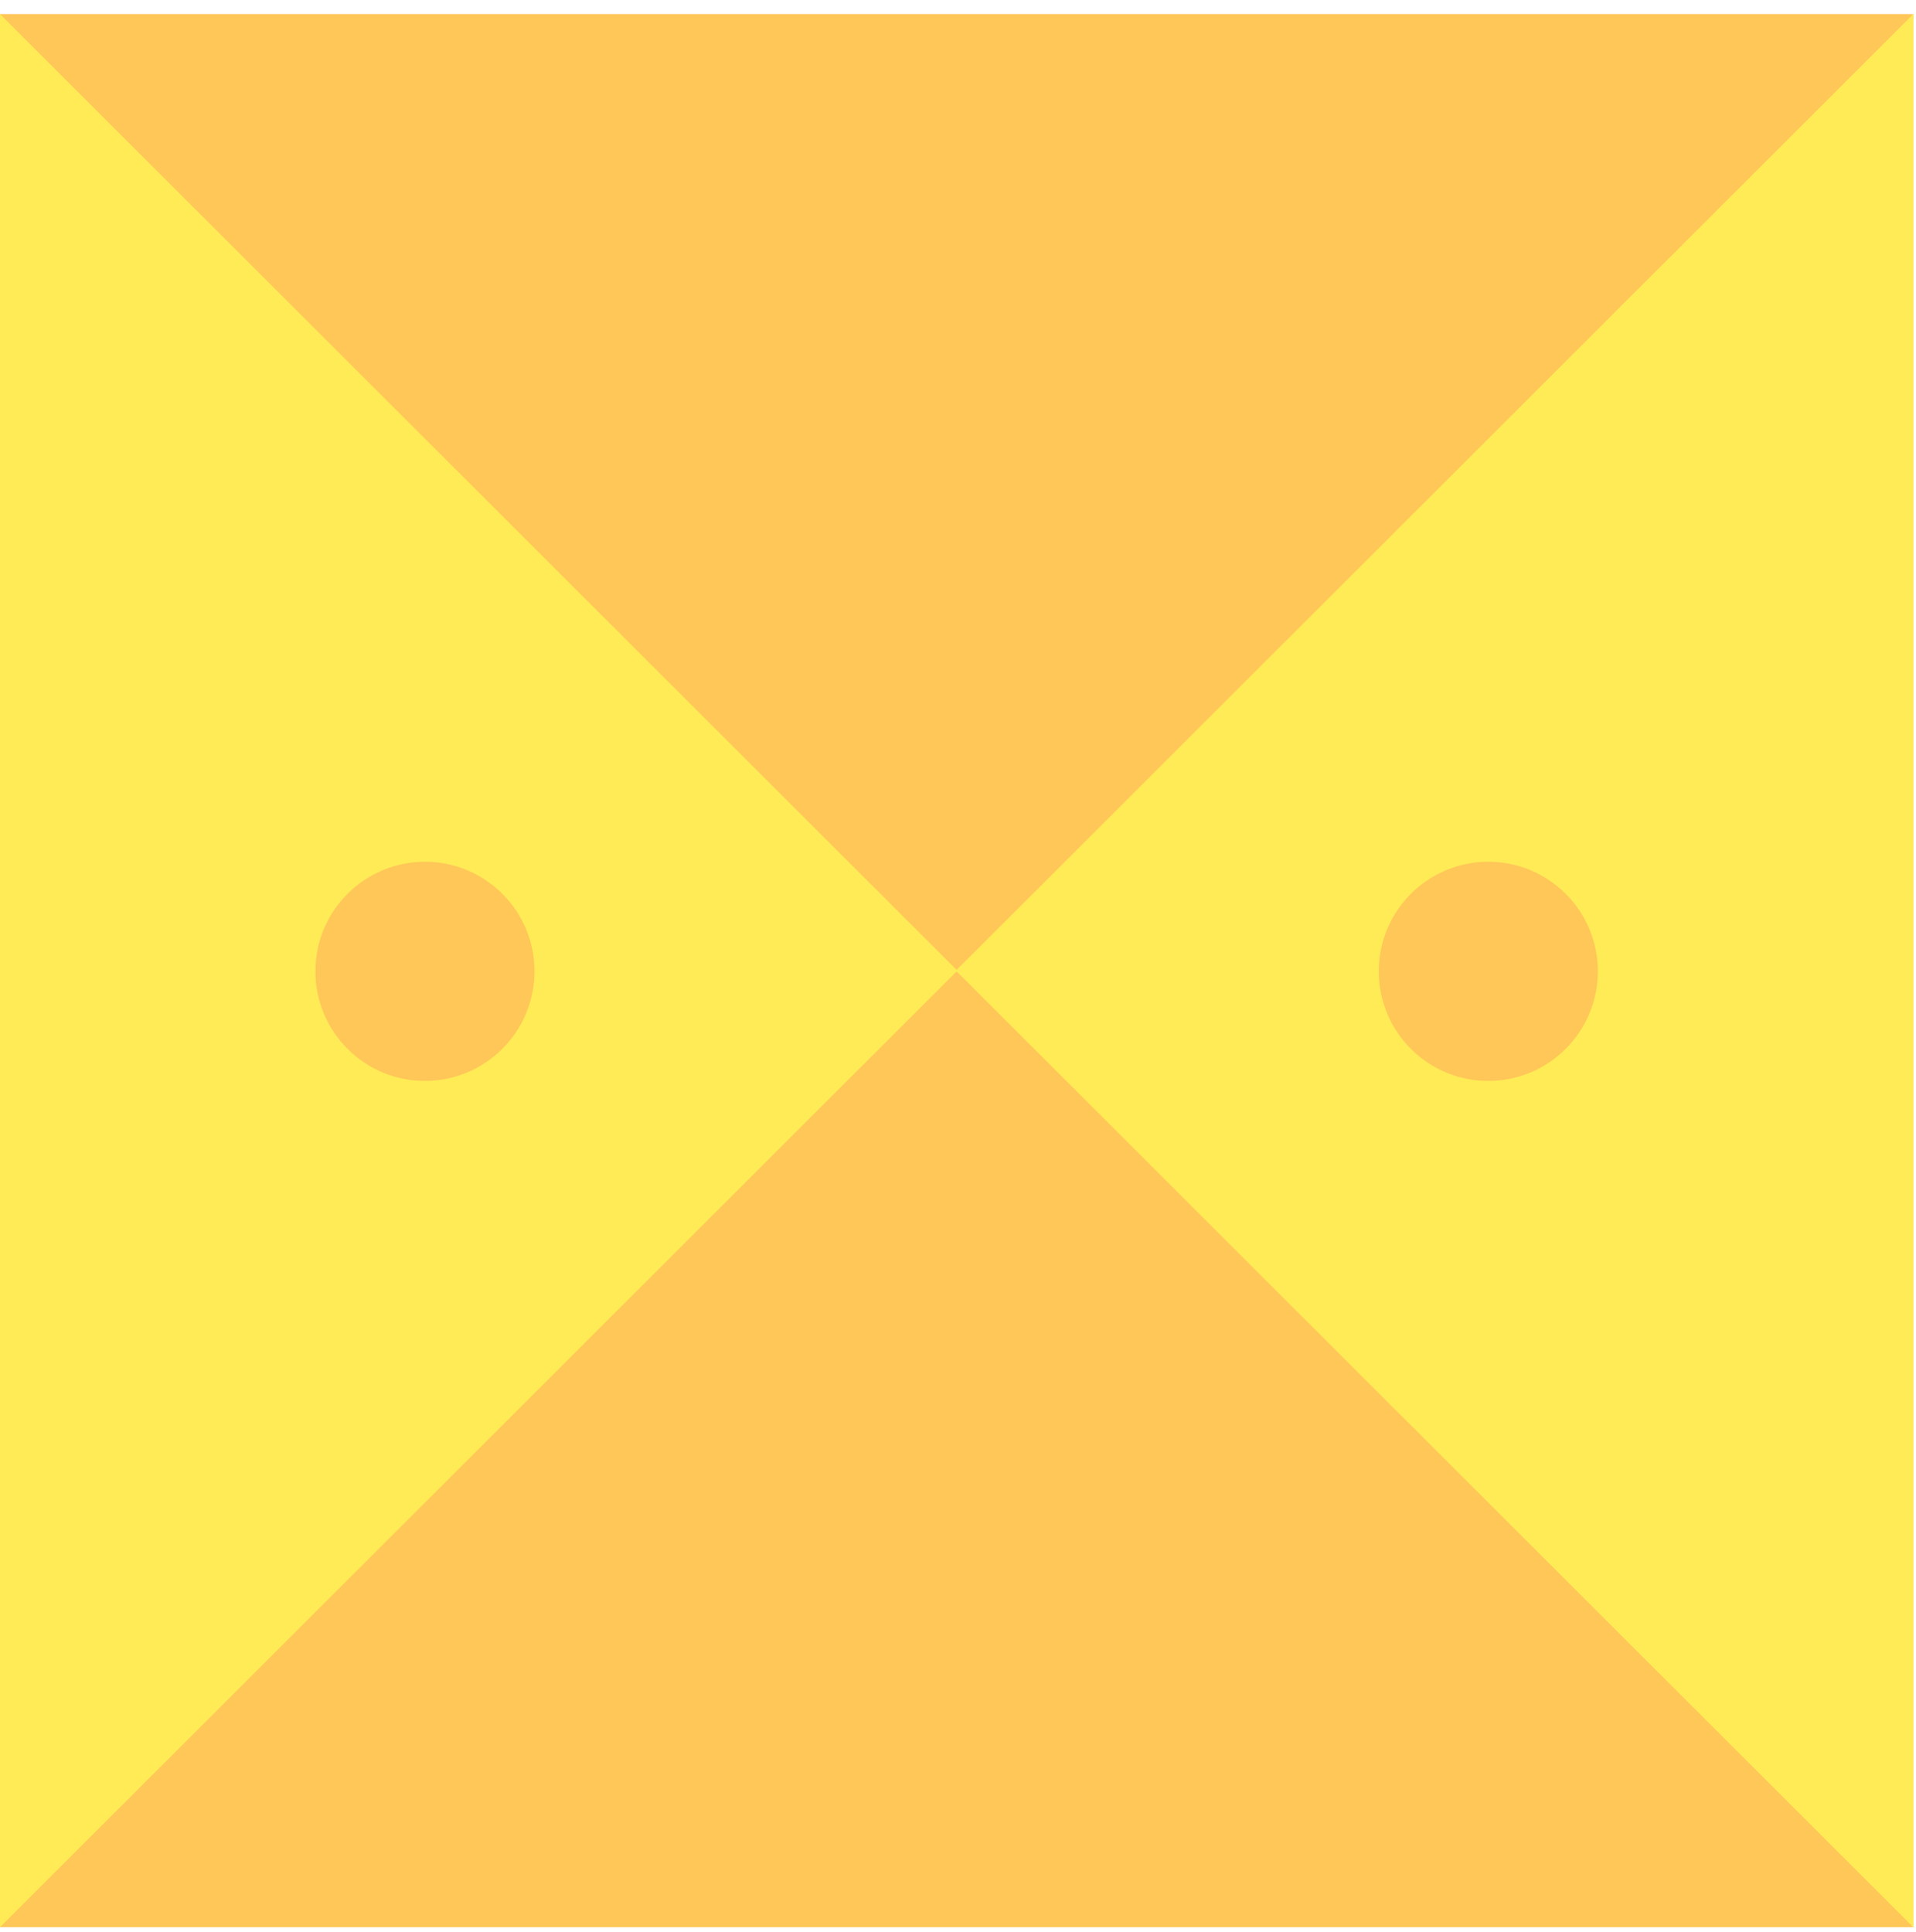
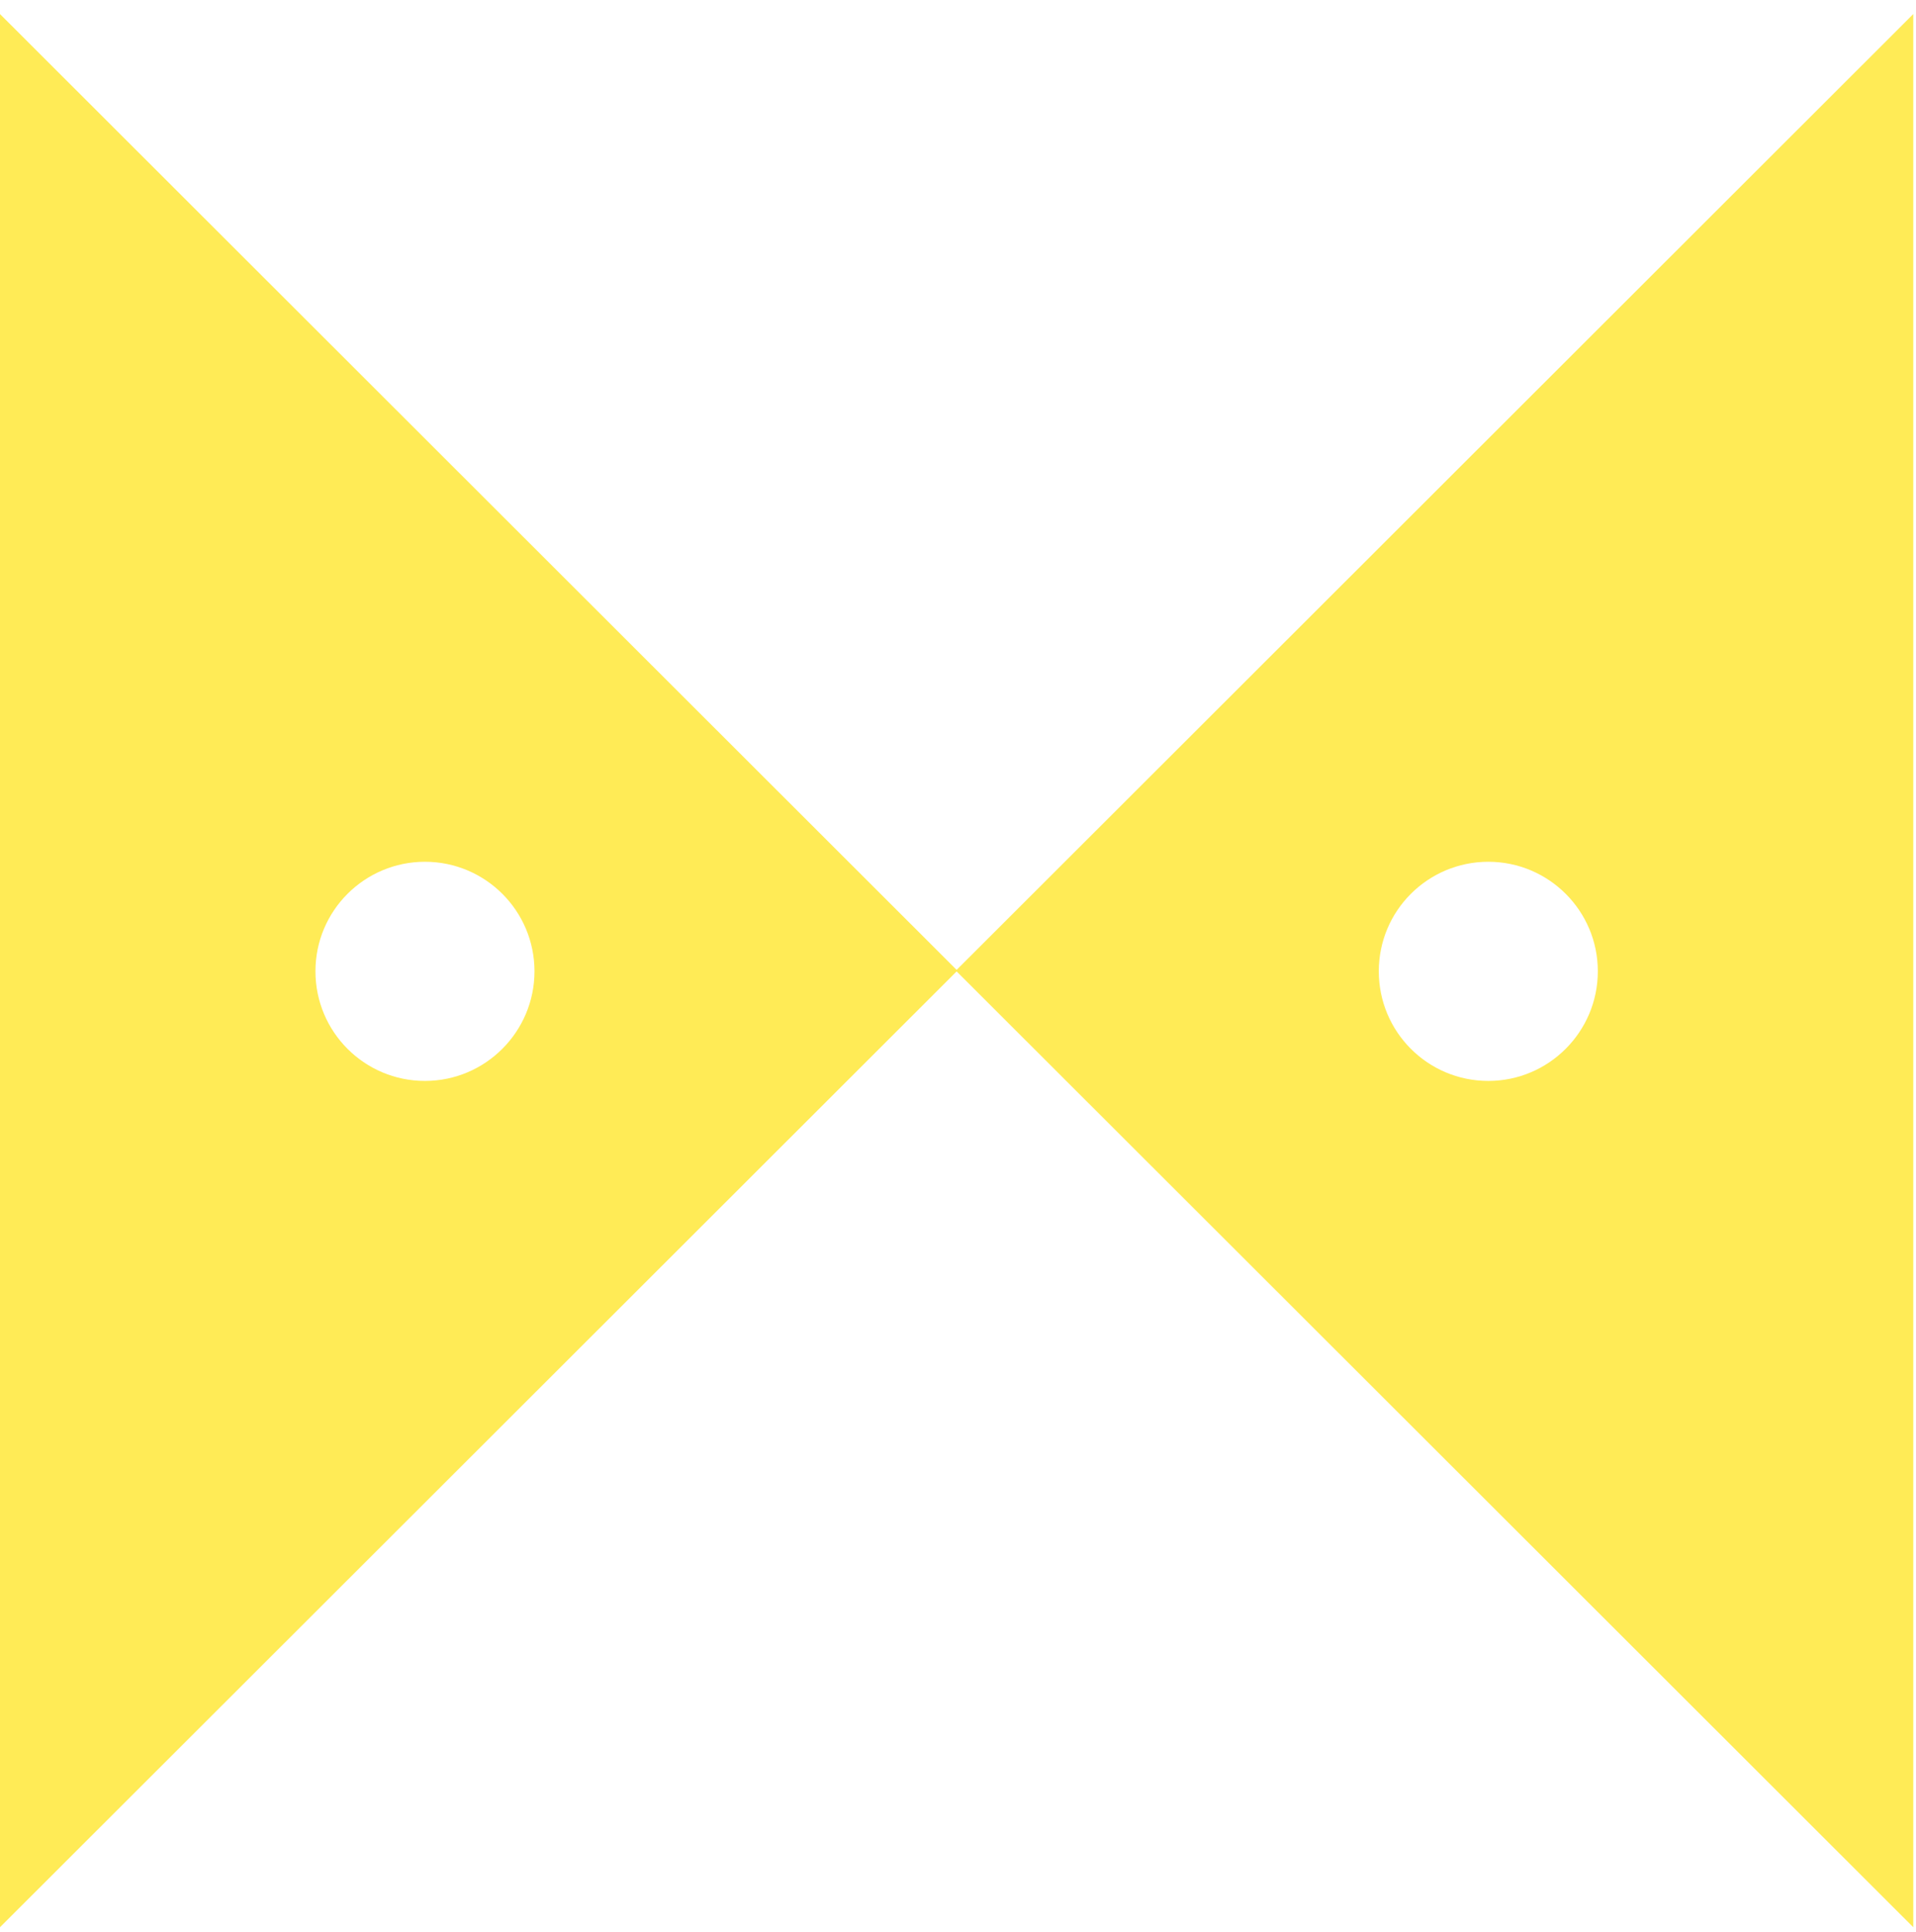
<svg xmlns="http://www.w3.org/2000/svg" width="118" height="119" viewBox="0 0 118 119" fill="none">
-   <path d="M117.832 0.866H0V118.697H117.832V0.866Z" fill="#FFC658" />
  <path d="M0 0.866V118.697L58.963 59.782L0 0.866ZM26.172 66.574C22.442 66.574 19.427 63.551 19.427 59.821C19.427 56.091 22.45 53.076 26.172 53.076C29.894 53.076 32.917 56.099 32.917 59.821C32.917 63.543 29.894 66.574 26.172 66.574Z" fill="#FFEB56" />
  <path d="M58.869 59.782L117.832 118.697V0.866L58.869 59.782ZM91.66 66.574C87.93 66.574 84.915 63.551 84.915 59.821C84.915 56.091 87.938 53.076 91.66 53.076C95.382 53.076 98.405 56.099 98.405 59.821C98.405 63.543 95.382 66.574 91.66 66.574Z" fill="#FFEB56" />
</svg>